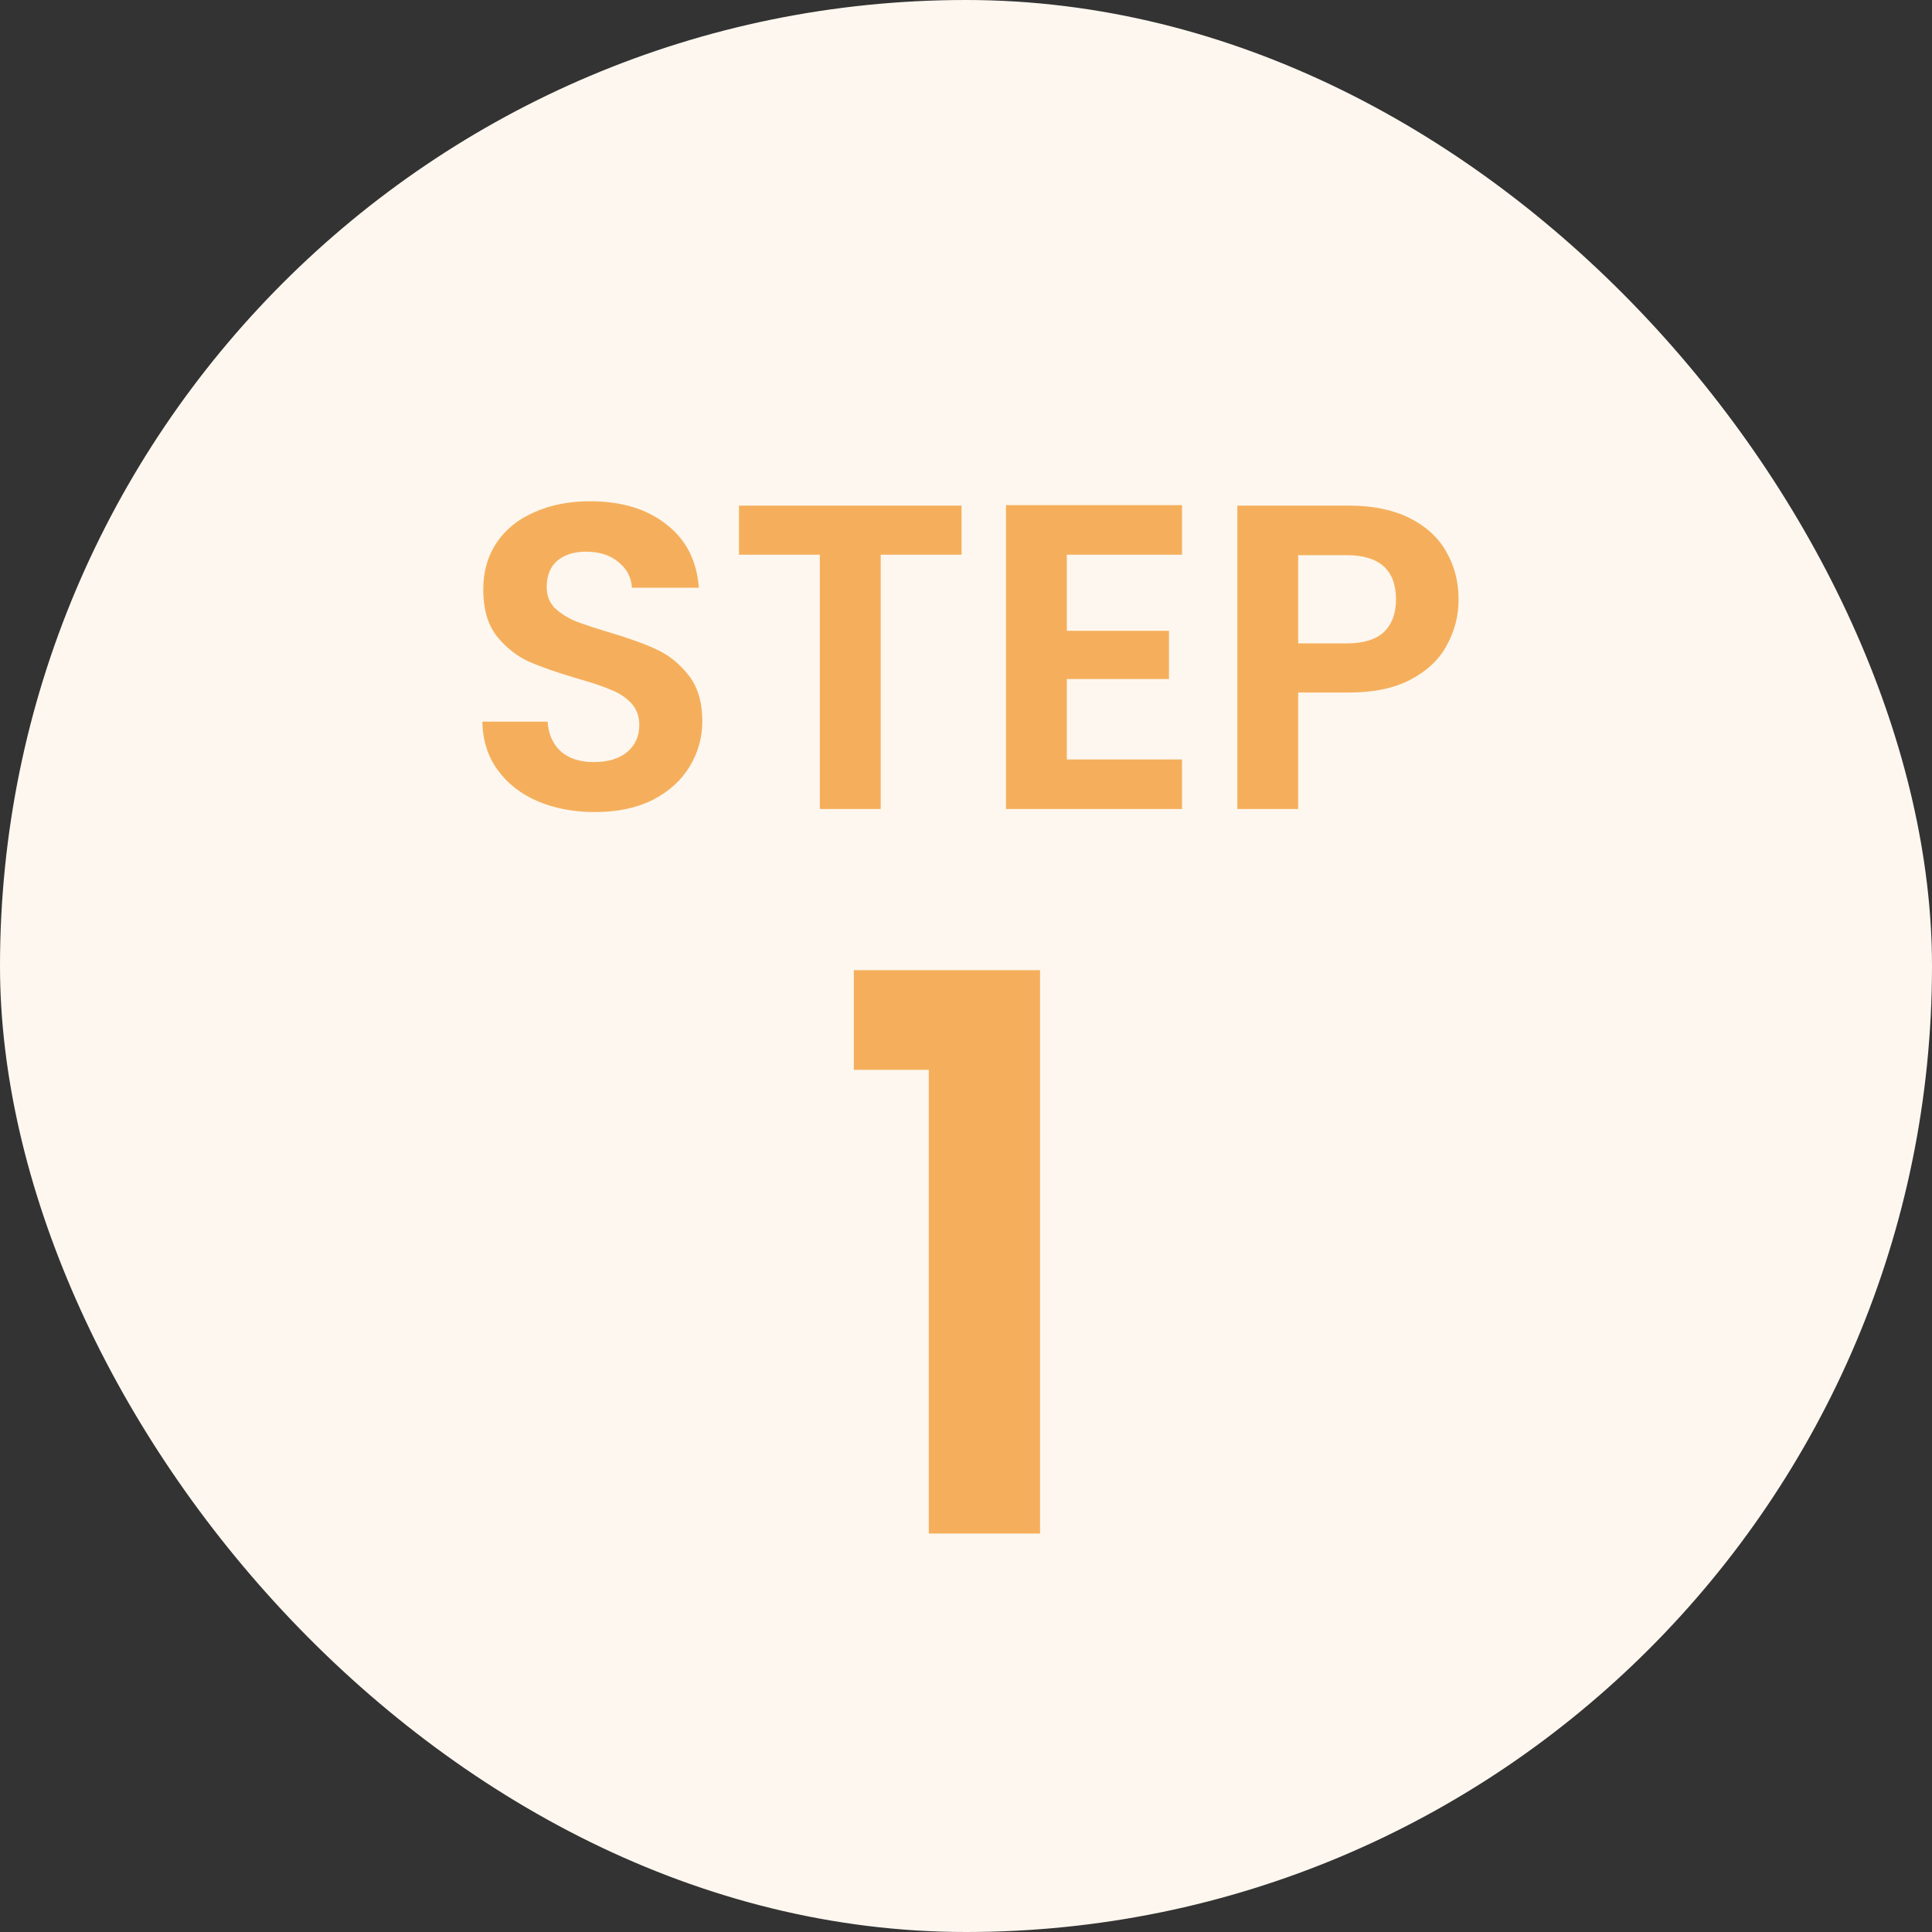
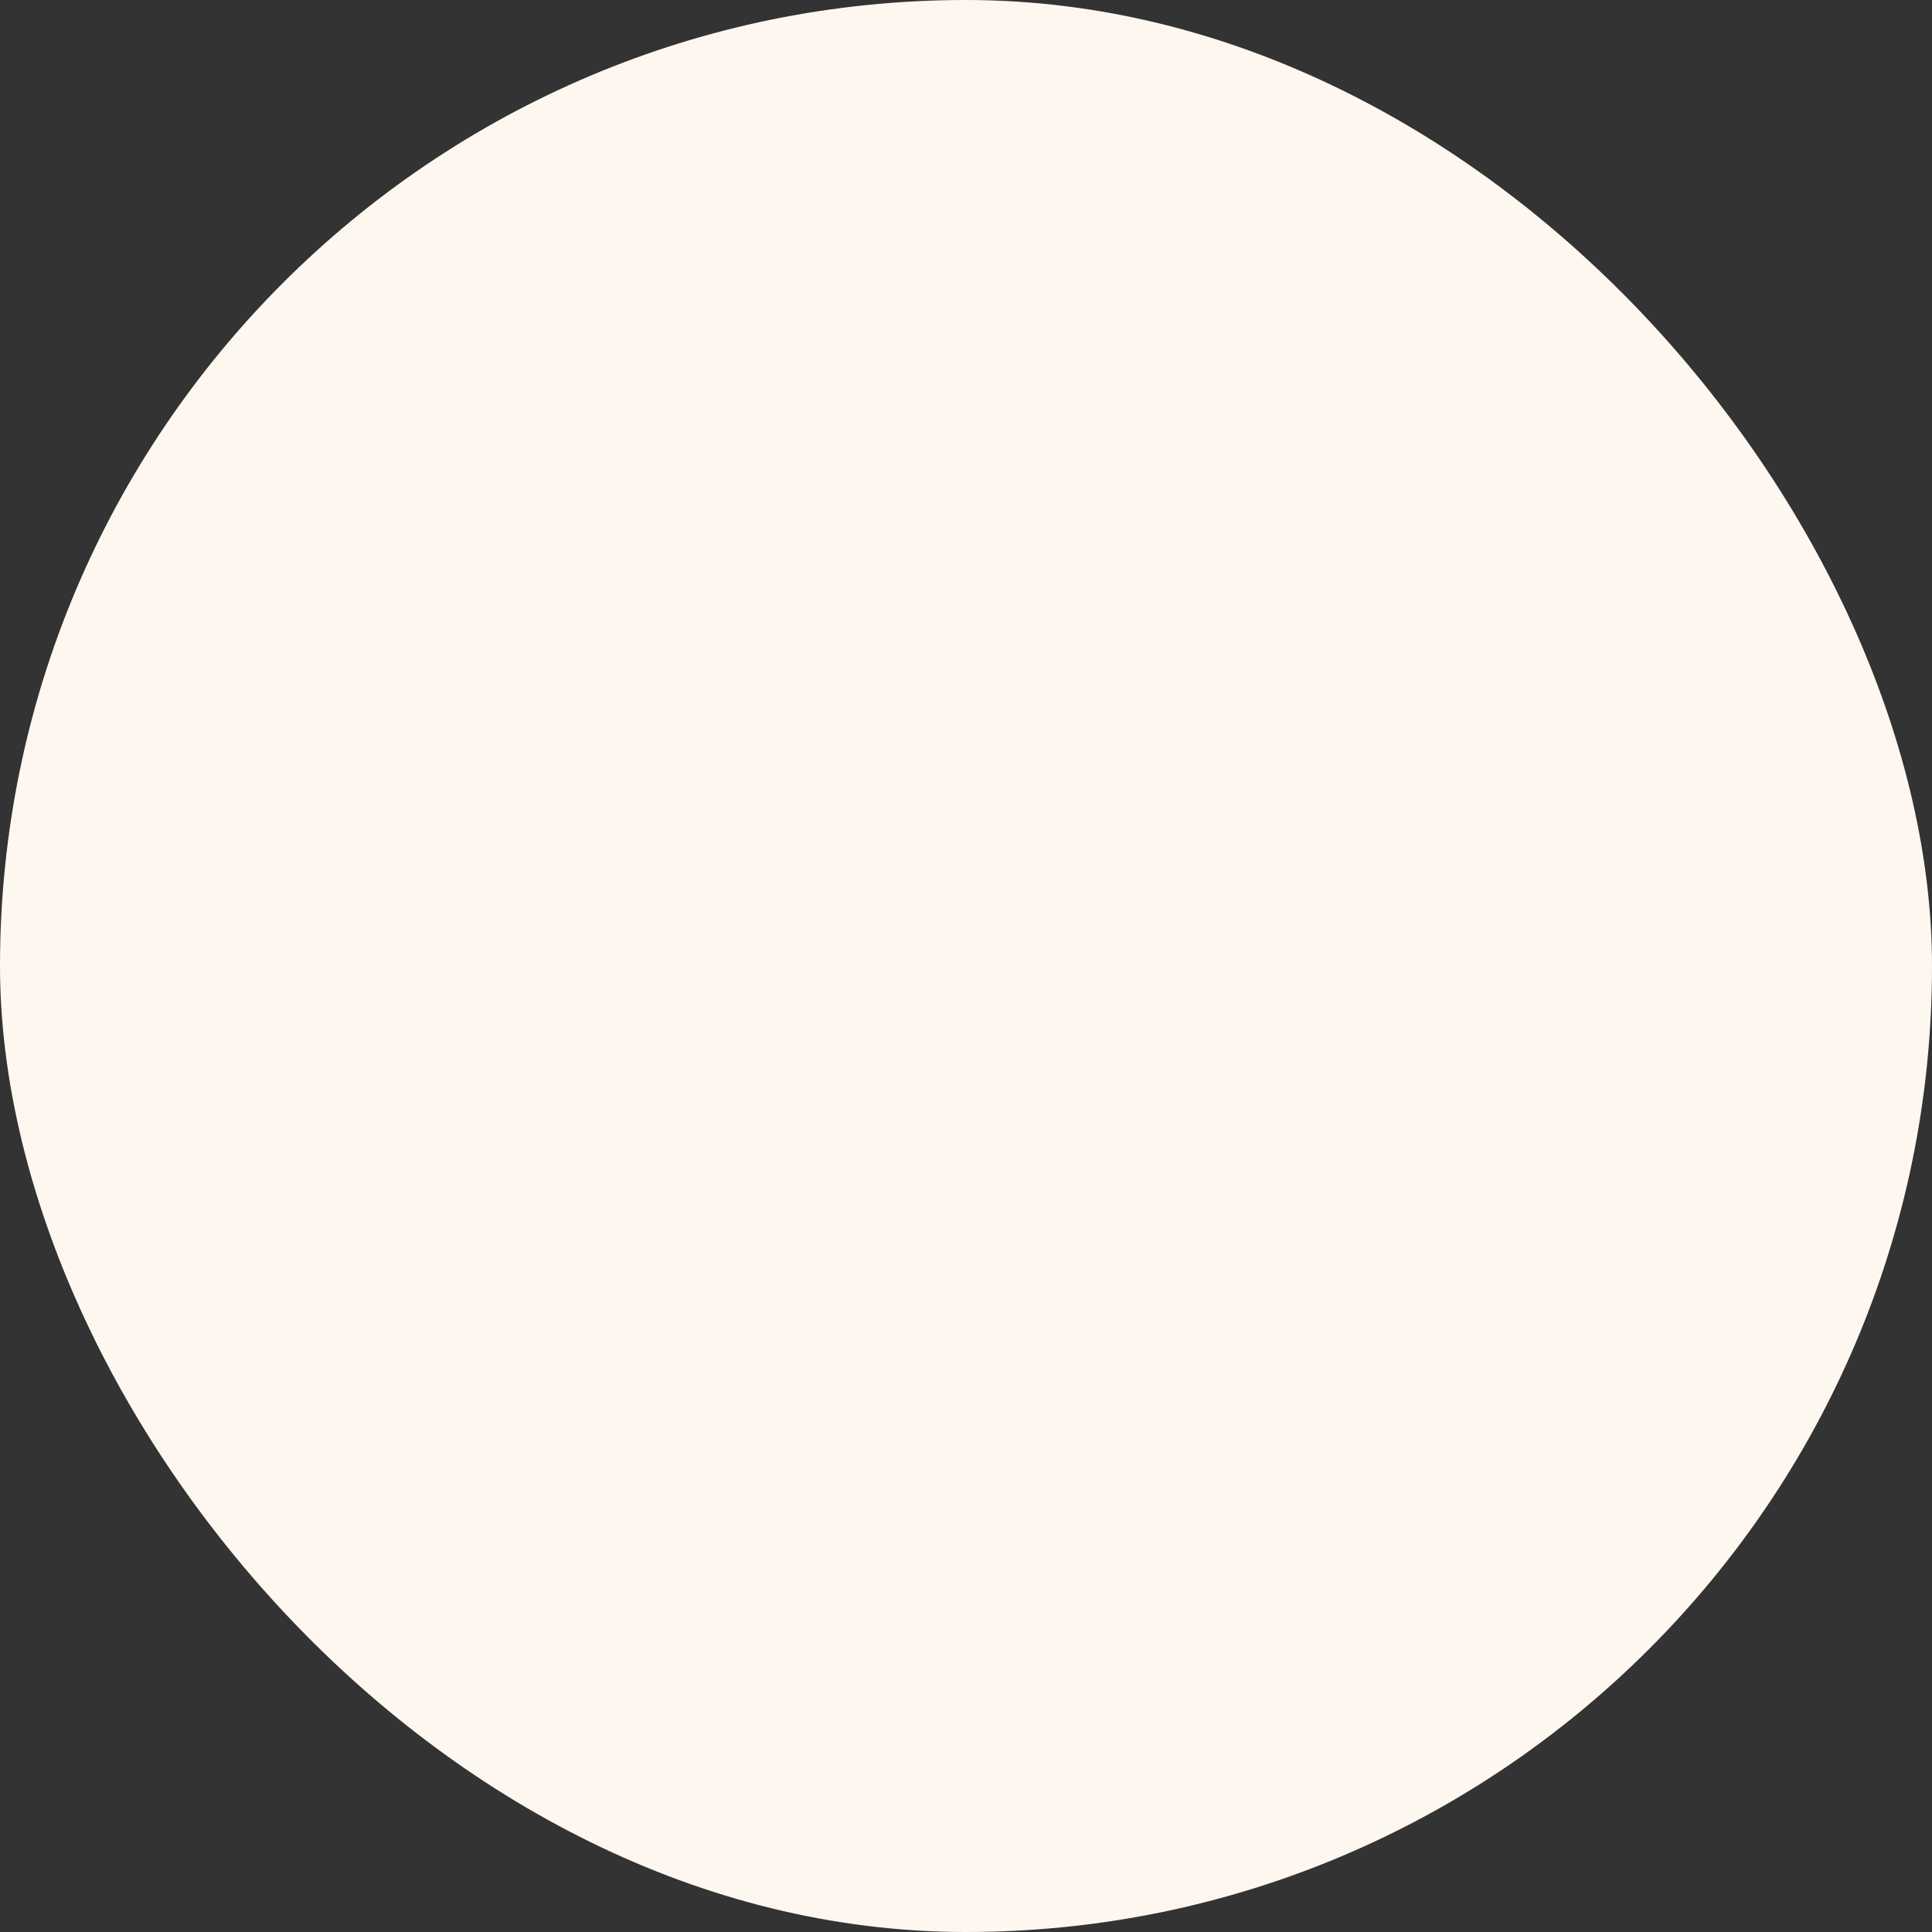
<svg xmlns="http://www.w3.org/2000/svg" width="80" height="80" viewBox="0 0 80 80" fill="none">
  <rect x="0" y="0" width="80" height="80" fill="#333333" stroke="none" />
  <rect width="80" height="80" rx="40" fill="#FEF7EF" />
-   <path d="M24.636 33.626C23.76 33.626 22.968 33.476 22.26 33.176C21.564 32.876 21.012 32.444 20.604 31.88C20.196 31.316 19.986 30.65 19.974 29.882H22.674C22.71 30.398 22.89 30.806 23.214 31.106C23.55 31.406 24.006 31.556 24.582 31.556C25.17 31.556 25.632 31.418 25.968 31.142C26.304 30.854 26.472 30.482 26.472 30.026C26.472 29.654 26.358 29.348 26.13 29.108C25.902 28.868 25.614 28.682 25.266 28.55C24.93 28.406 24.462 28.25 23.862 28.082C23.046 27.842 22.38 27.608 21.864 27.38C21.36 27.14 20.922 26.786 20.55 26.318C20.19 25.838 20.01 25.202 20.01 24.41C20.01 23.666 20.196 23.018 20.568 22.466C20.94 21.914 21.462 21.494 22.134 21.206C22.806 20.906 23.574 20.756 24.438 20.756C25.734 20.756 26.784 21.074 27.588 21.71C28.404 22.334 28.854 23.21 28.938 24.338H26.166C26.142 23.906 25.956 23.552 25.608 23.276C25.272 22.988 24.822 22.844 24.258 22.844C23.766 22.844 23.37 22.97 23.07 23.222C22.782 23.474 22.638 23.84 22.638 24.32C22.638 24.656 22.746 24.938 22.962 25.166C23.19 25.382 23.466 25.562 23.79 25.706C24.126 25.838 24.594 25.994 25.194 26.174C26.01 26.414 26.676 26.654 27.192 26.894C27.708 27.134 28.152 27.494 28.524 27.974C28.896 28.454 29.082 29.084 29.082 29.864C29.082 30.536 28.908 31.16 28.56 31.736C28.212 32.312 27.702 32.774 27.03 33.122C26.358 33.458 25.56 33.626 24.636 33.626ZM39.816 20.936V22.97H36.468V33.5H33.948V22.97H30.6V20.936H39.816ZM44.175 22.97V26.12H48.405V28.118H44.175V31.448H48.945V33.5H41.655V20.918H48.945V22.97H44.175ZM60.397 24.824C60.397 25.496 60.235 26.126 59.911 26.714C59.599 27.302 59.101 27.776 58.417 28.136C57.745 28.496 56.893 28.676 55.861 28.676H53.755V33.5H51.235V20.936H55.861C56.833 20.936 57.661 21.104 58.345 21.44C59.029 21.776 59.539 22.238 59.875 22.826C60.223 23.414 60.397 24.08 60.397 24.824ZM55.753 26.642C56.449 26.642 56.965 26.486 57.301 26.174C57.637 25.85 57.805 25.4 57.805 24.824C57.805 23.6 57.121 22.988 55.753 22.988H53.755V26.642H55.753Z" fill="#F5AF5C" />
-   <path d="M35.355 44.3V40.172H43.067V63.5H38.459V44.3H35.355Z" fill="#F5AF5C" />
</svg>